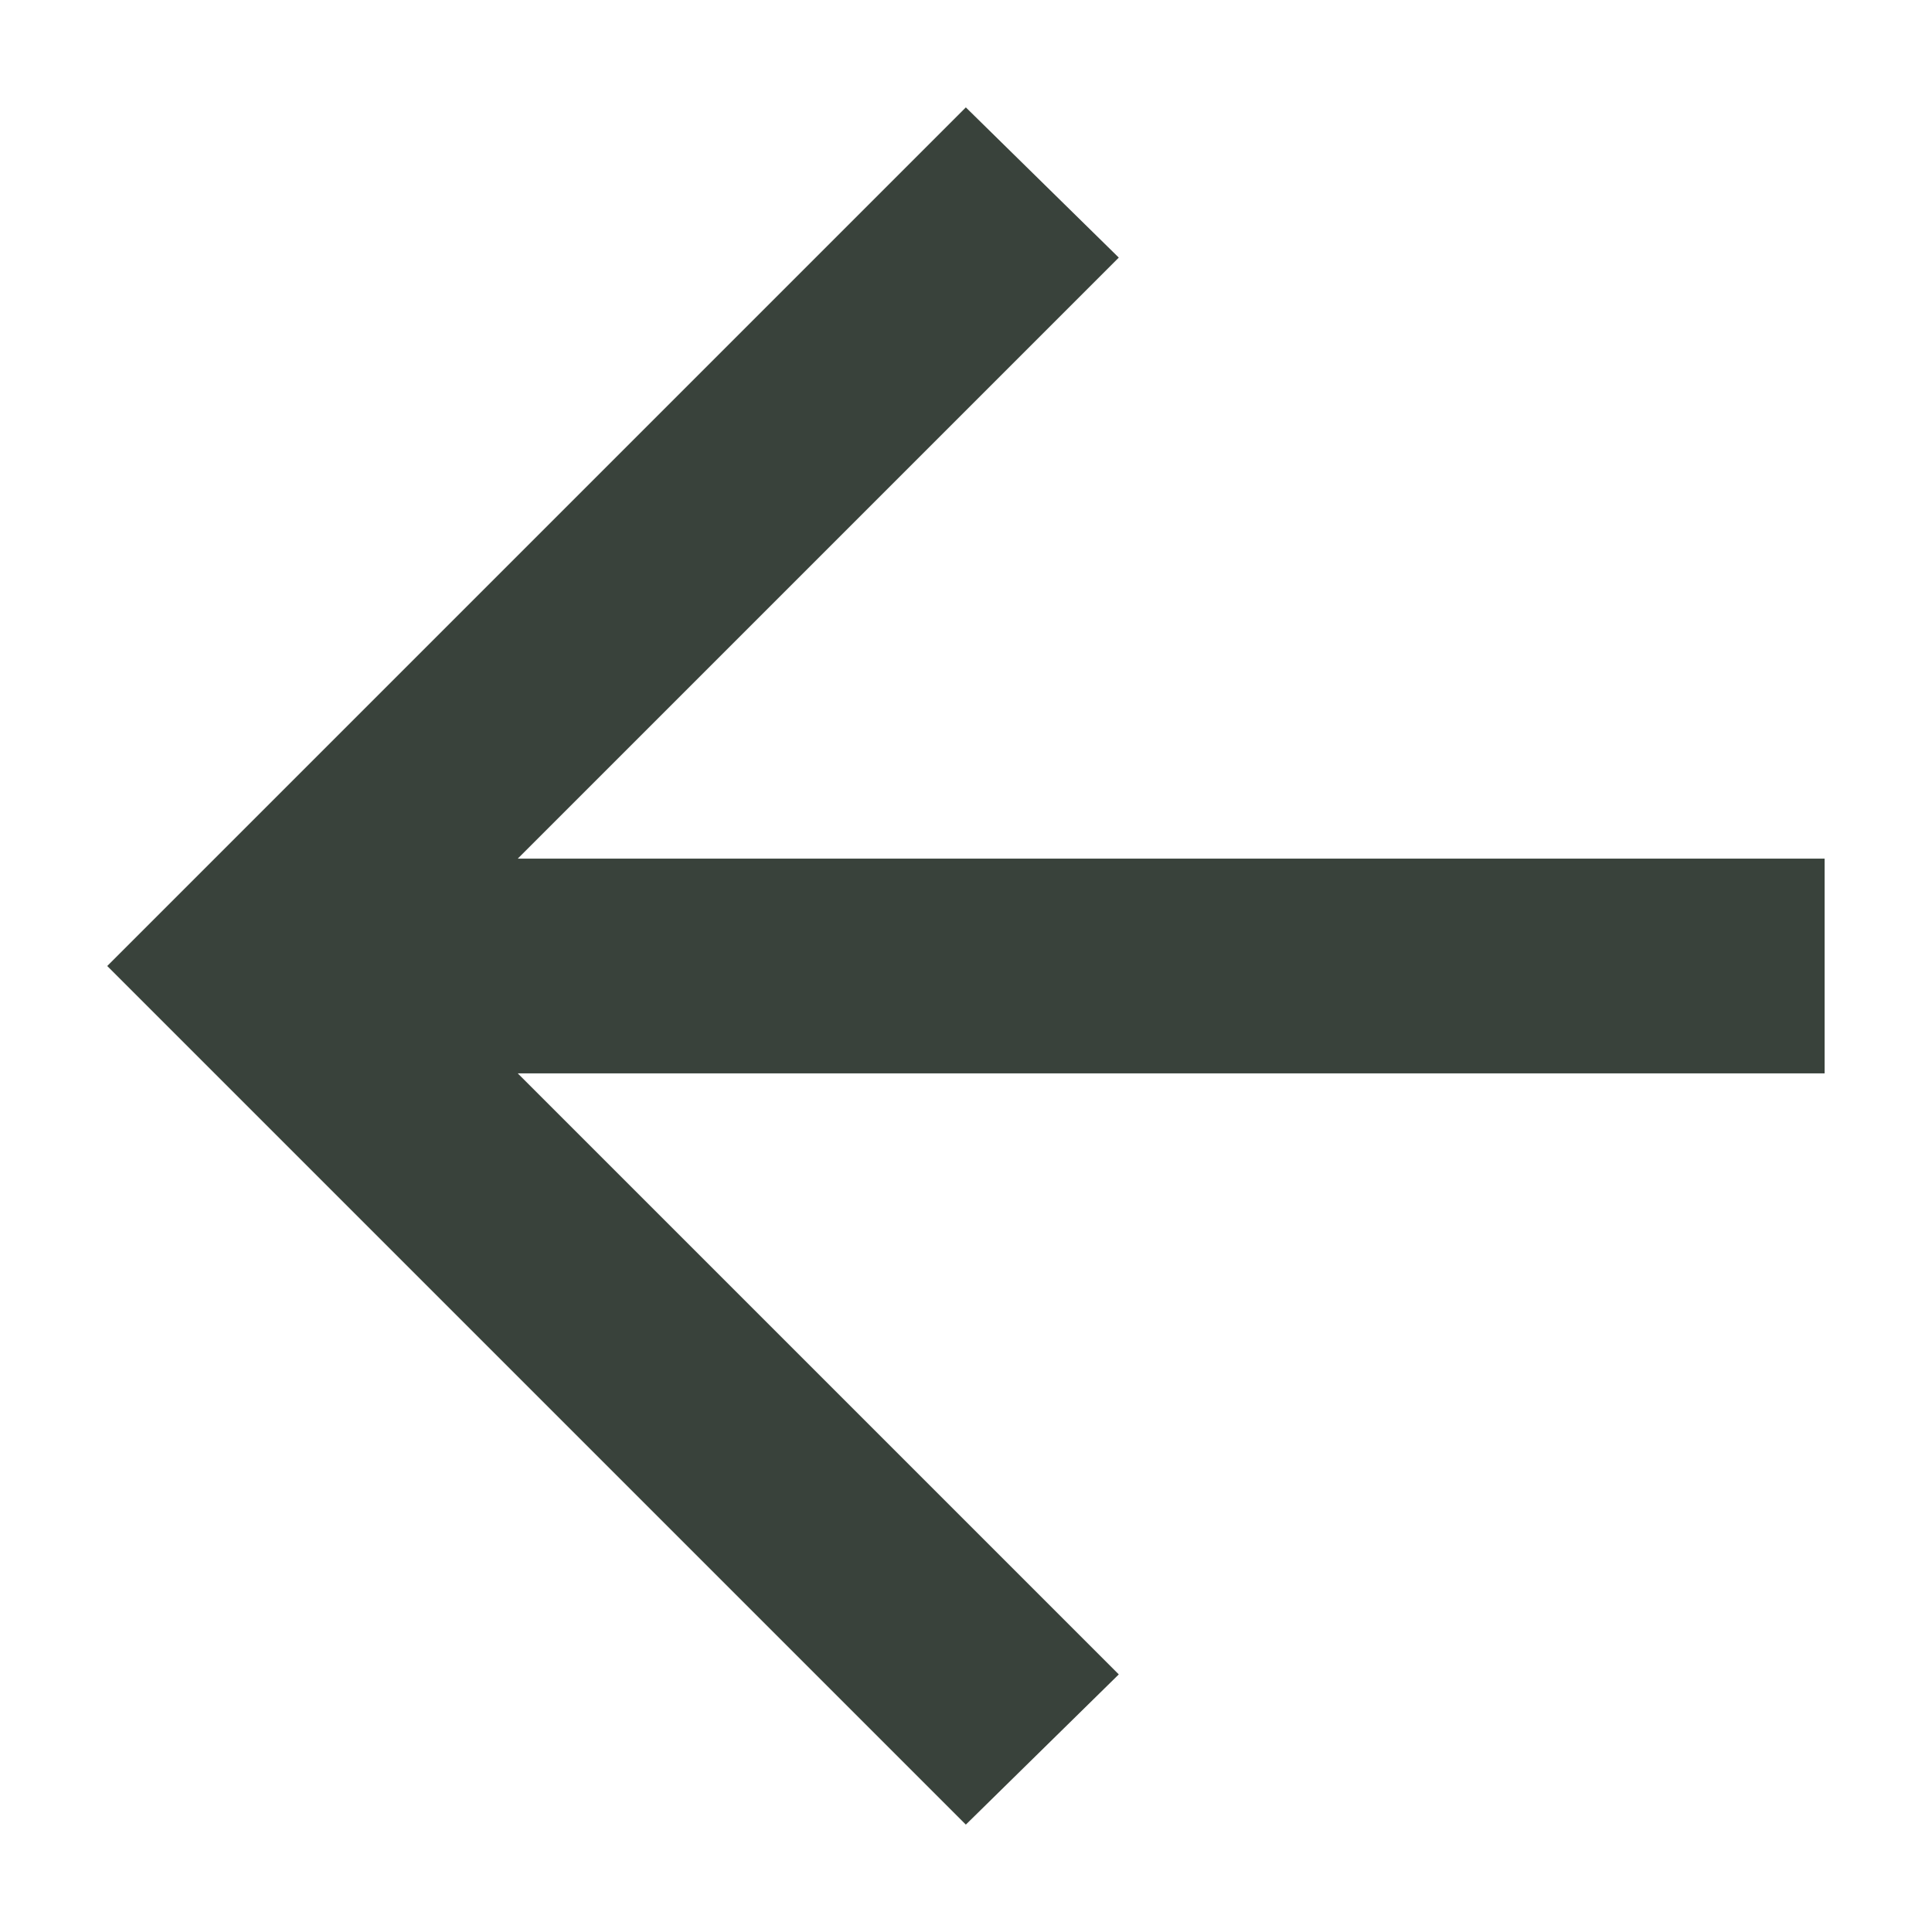
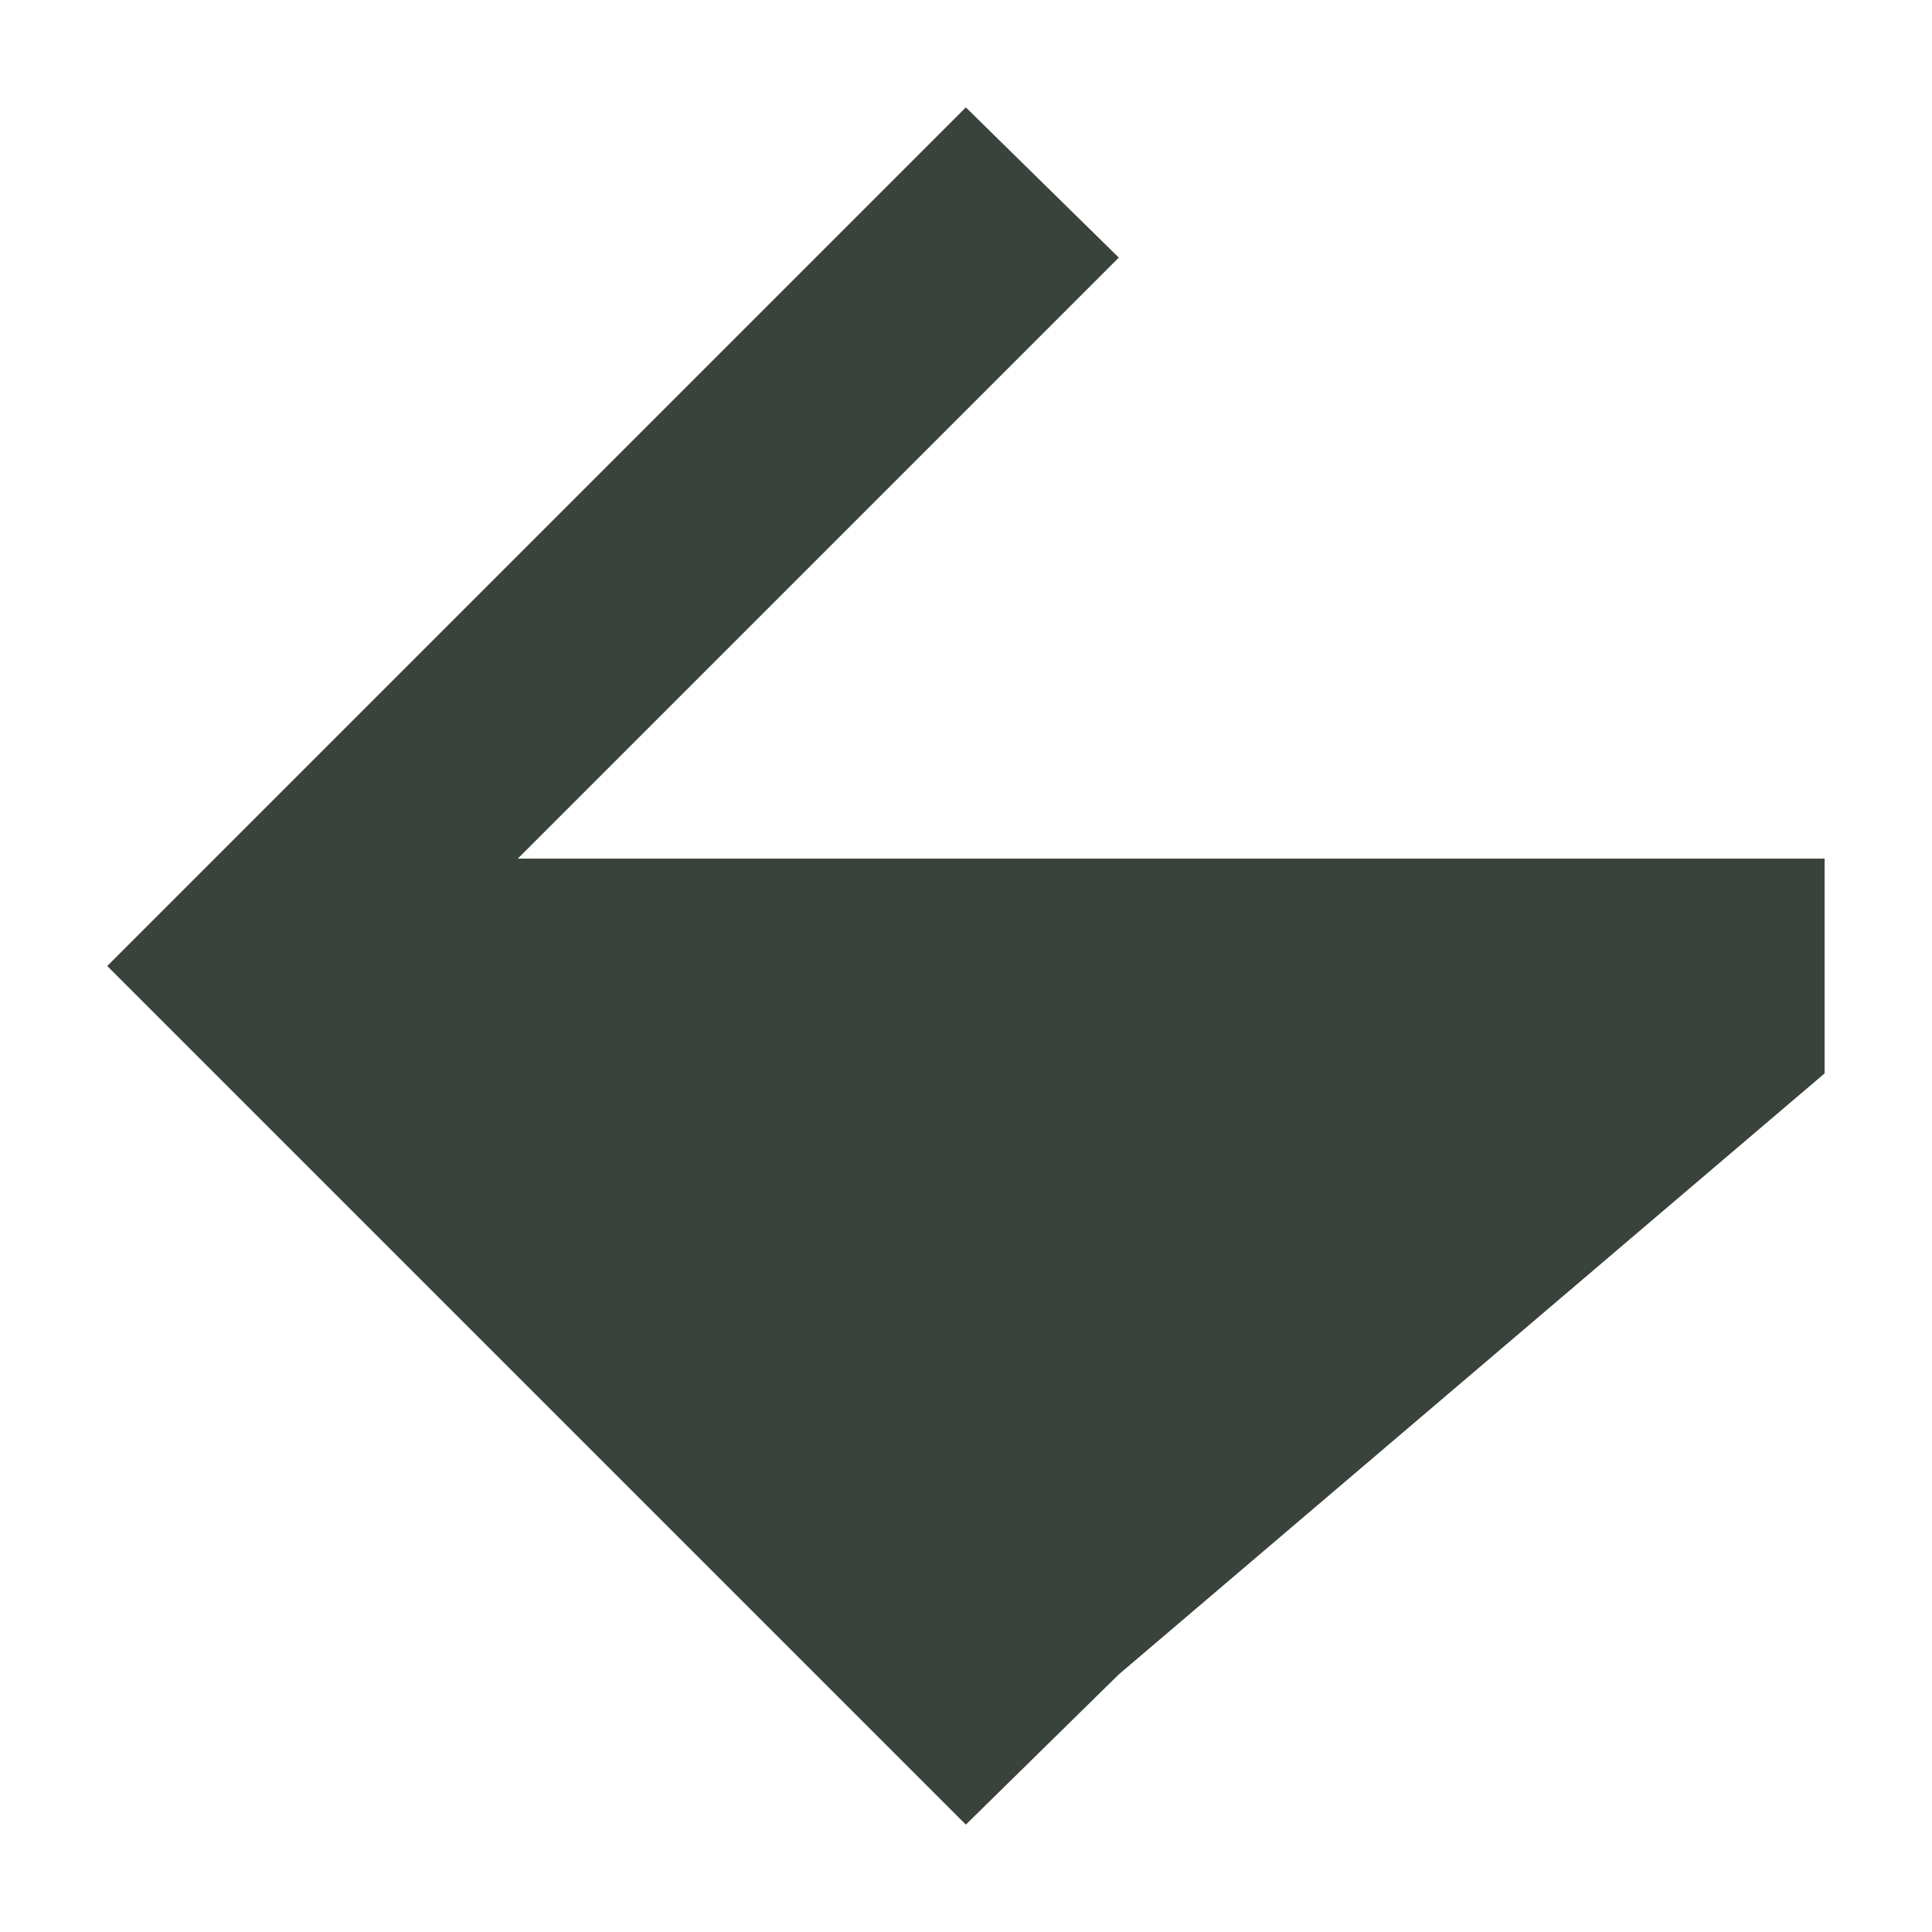
<svg xmlns="http://www.w3.org/2000/svg" width="12" height="12" viewBox="0 0 12 12" fill="none">
-   <path d="M5.999 11.333L0.666 6L5.999 0.667L6.949 1.6L3.216 5.333H11.333V6.667H3.216L6.949 10.4L5.999 11.333Z" fill="#39423B" />
+   <path d="M5.999 11.333L0.666 6L5.999 0.667L6.949 1.6L3.216 5.333H11.333V6.667L6.949 10.4L5.999 11.333Z" fill="#39423B" />
</svg>